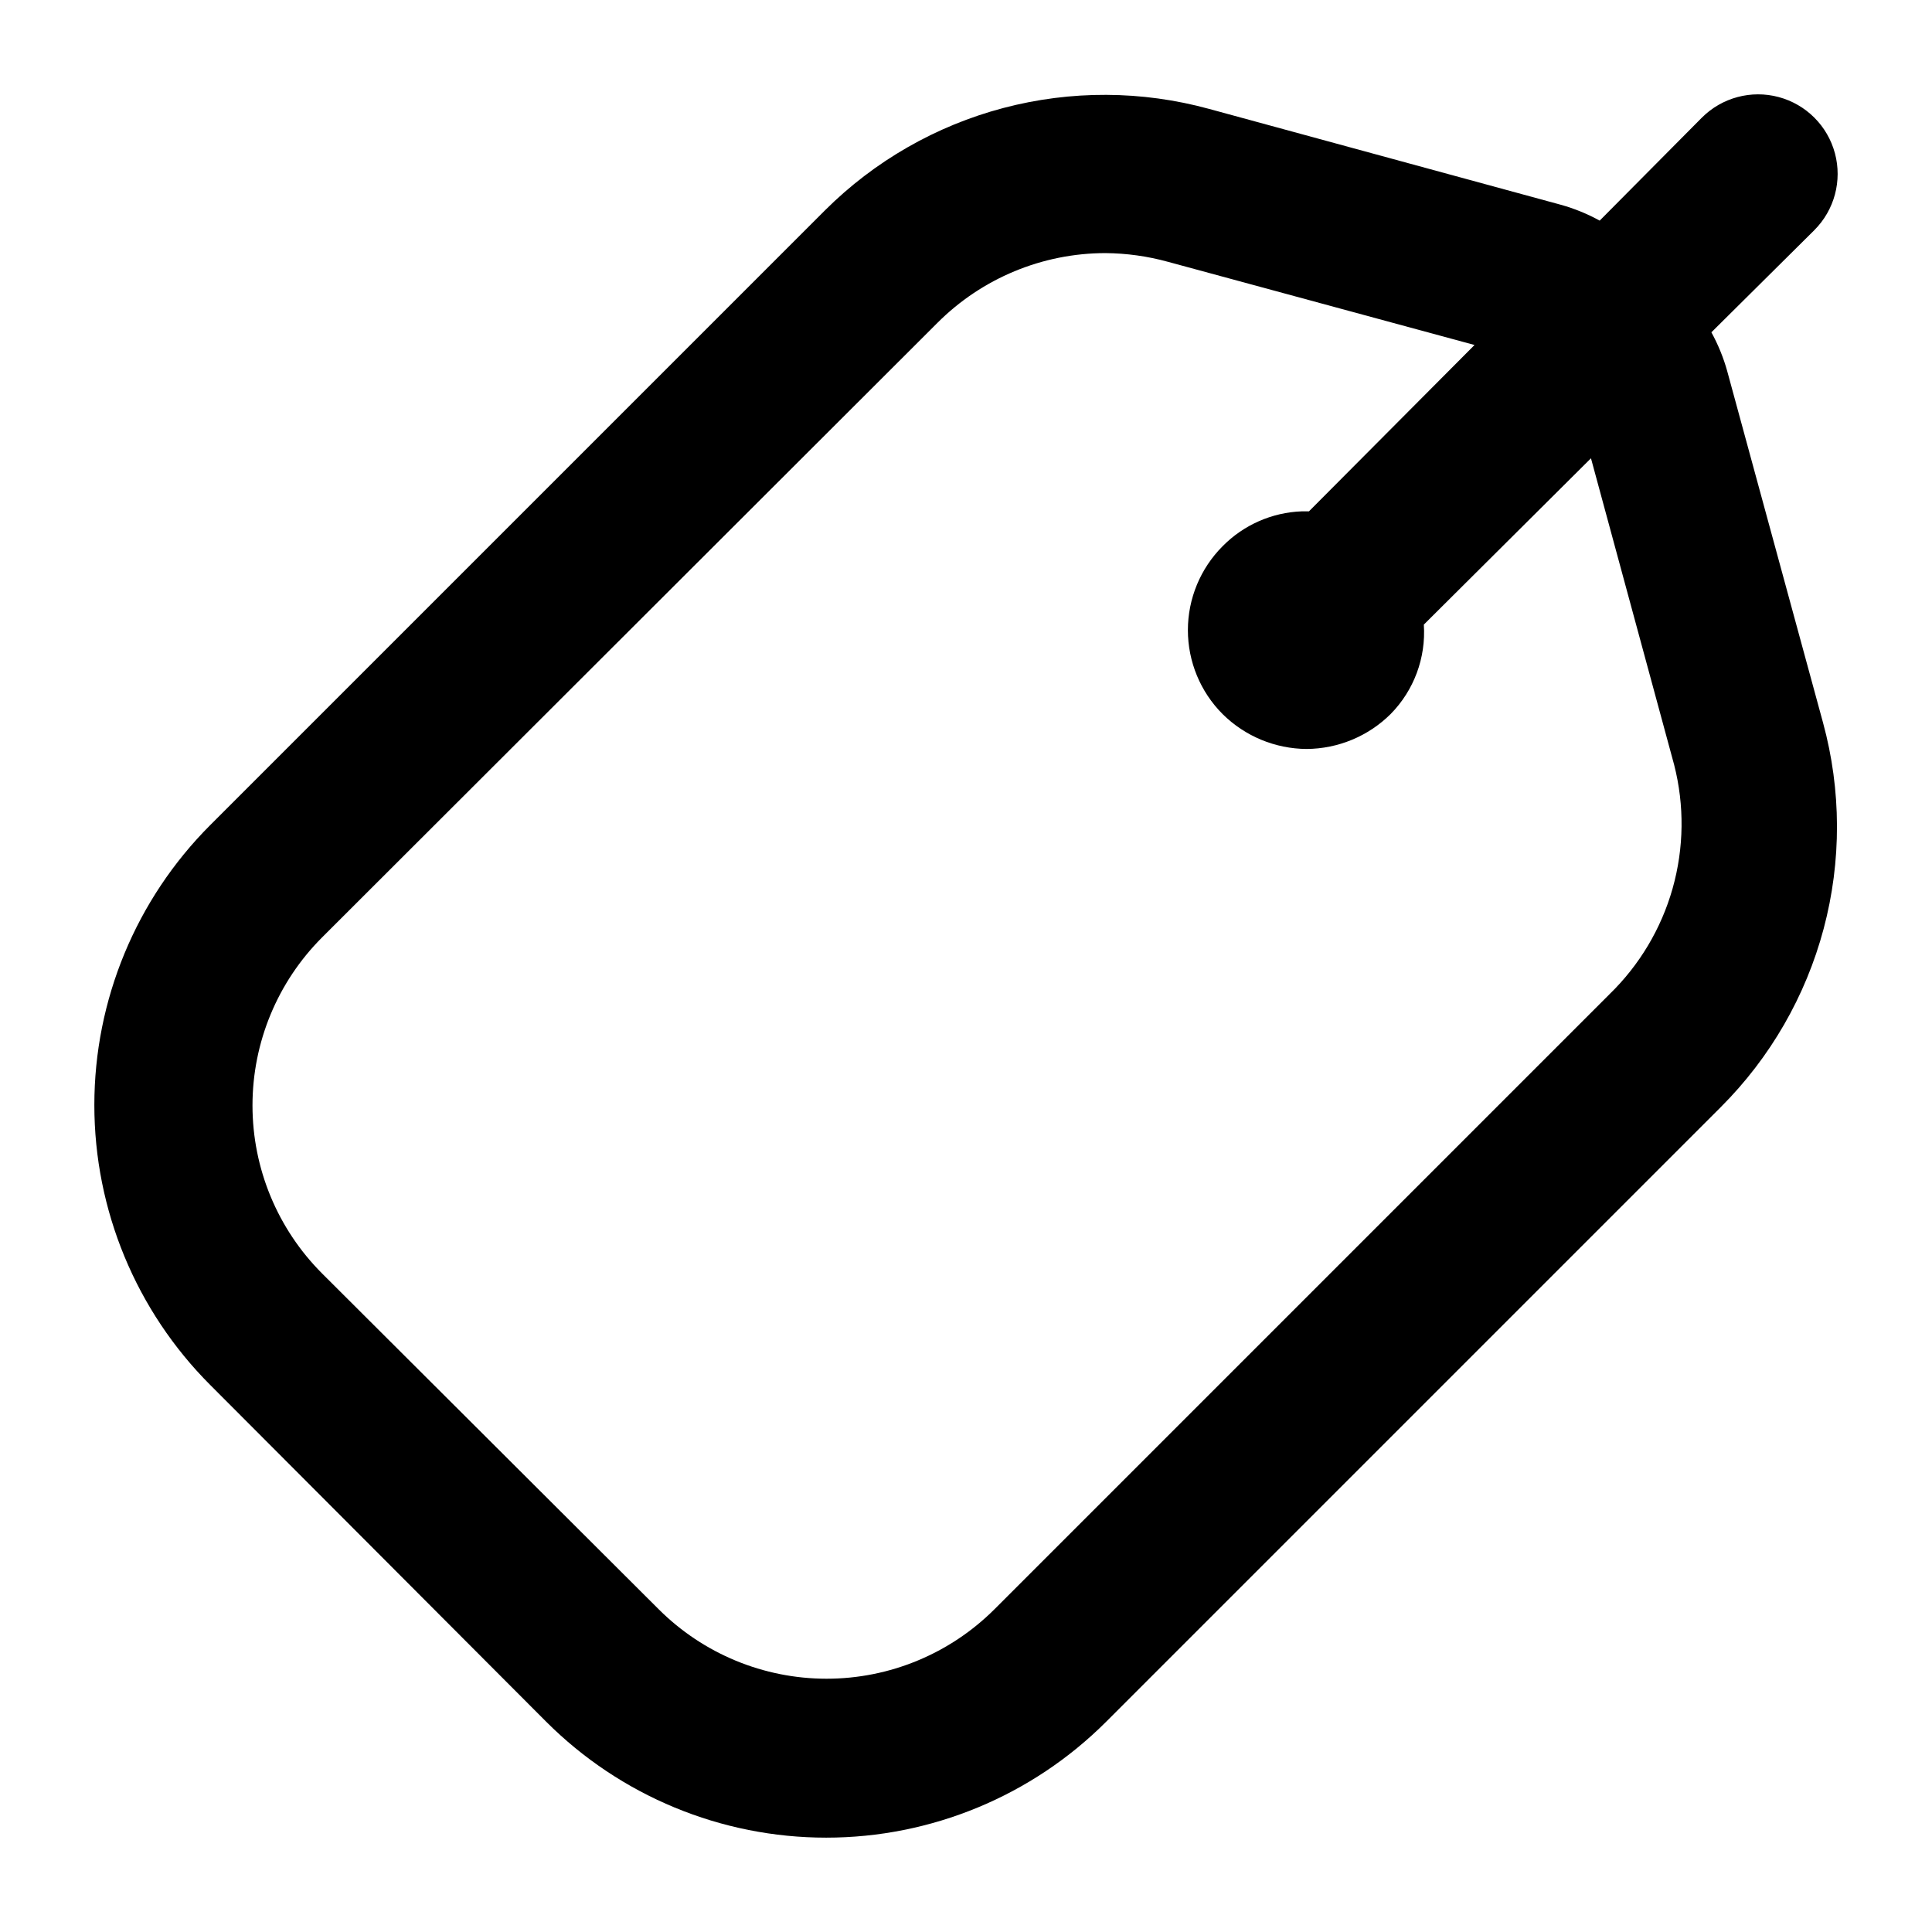
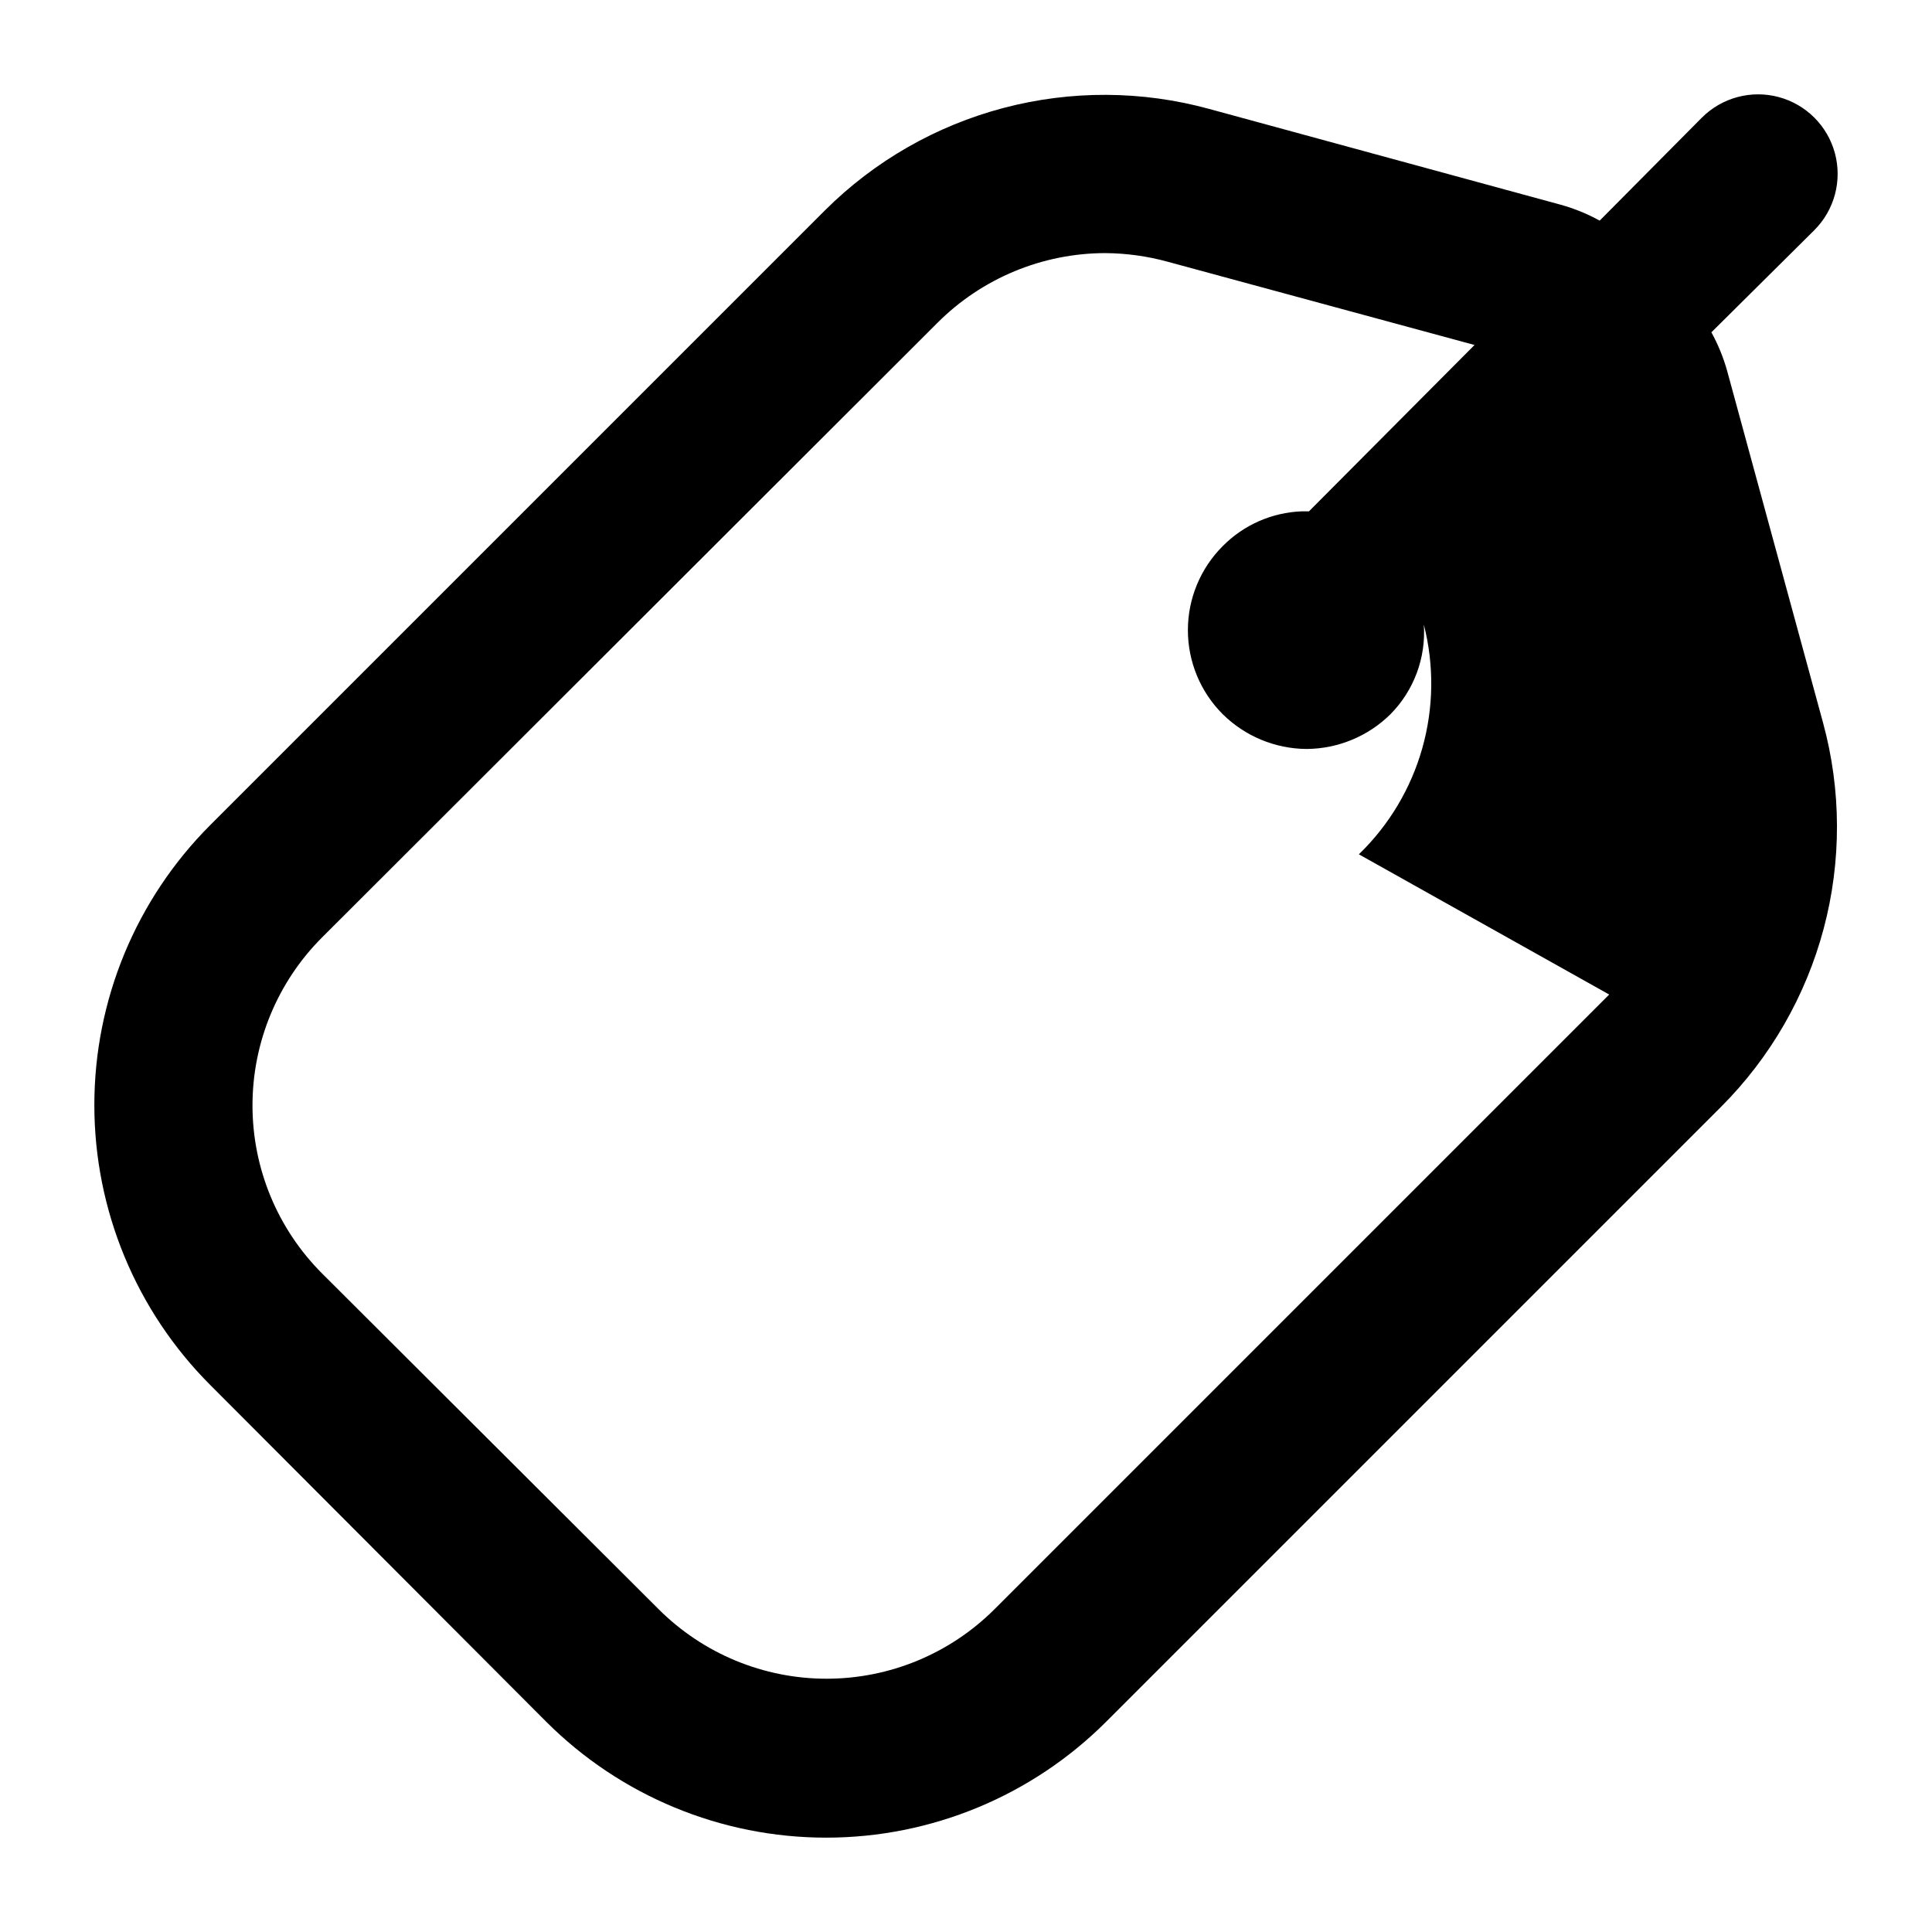
<svg xmlns="http://www.w3.org/2000/svg" fill="#000000" width="800px" height="800px" version="1.1" viewBox="144 144 512 512">
-   <path d="m601.73 242.35c-0.996-3.578-2.406-7.031-4.195-10.285l27.289-27.078v-0.004c5.324-5.324 7.402-13.086 5.453-20.359-1.949-7.273-7.629-12.953-14.902-14.902s-15.035 0.129-20.359 5.453l-27.082 27.293c-3.254-1.793-6.707-3.199-10.285-4.199l-93.203-25.402c-17.836-4.887-36.641-4.973-54.52-0.254-17.879 4.719-34.195 14.074-47.293 27.125l-162.9 162.9c-19.676 19.684-30.73 46.375-30.73 74.207 0 27.832 11.055 54.523 30.73 74.207l89.008 89.215c19.68 19.68 46.375 30.73 74.207 30.73 27.828 0 54.523-11.051 74.207-30.73l162.9-162.9c13.086-13.078 22.48-29.383 27.238-47.262 4.754-17.879 4.699-36.699-0.16-54.547zm-31.277 165.21-162.9 162.9c-11.809 11.793-27.812 18.418-44.504 18.418-16.688 0-32.695-6.625-44.5-18.418l-89.219-89.004c-11.793-11.809-18.418-27.816-18.418-44.504 0-16.691 6.625-32.695 18.418-44.504l163.11-162.9c11.801-11.812 27.805-18.457 44.504-18.473 5.606 0.043 11.18 0.82 16.582 2.309l81.238 22.043-43.875 44.082h-1.891 0.004c-7.918 0.289-15.43 3.594-20.992 9.238-5.894 5.902-9.207 13.906-9.207 22.25s3.312 16.348 9.207 22.25c5.926 5.871 13.914 9.184 22.254 9.238 8.34-0.055 16.324-3.367 22.25-9.238 6.195-6.281 9.406-14.914 8.816-23.719l44.293-44.082 22.043 81.238c2.754 10.762 2.613 22.062-0.406 32.754-3.023 10.695-8.824 20.395-16.809 28.121z" />
+   <path d="m601.73 242.35c-0.996-3.578-2.406-7.031-4.195-10.285l27.289-27.078v-0.004c5.324-5.324 7.402-13.086 5.453-20.359-1.949-7.273-7.629-12.953-14.902-14.902s-15.035 0.129-20.359 5.453l-27.082 27.293c-3.254-1.793-6.707-3.199-10.285-4.199l-93.203-25.402c-17.836-4.887-36.641-4.973-54.52-0.254-17.879 4.719-34.195 14.074-47.293 27.125l-162.9 162.9c-19.676 19.684-30.73 46.375-30.73 74.207 0 27.832 11.055 54.523 30.73 74.207l89.008 89.215c19.68 19.68 46.375 30.73 74.207 30.73 27.828 0 54.523-11.051 74.207-30.73l162.9-162.9c13.086-13.078 22.48-29.383 27.238-47.262 4.754-17.879 4.699-36.699-0.16-54.547zm-31.277 165.21-162.9 162.9c-11.809 11.793-27.812 18.418-44.504 18.418-16.688 0-32.695-6.625-44.5-18.418l-89.219-89.004c-11.793-11.809-18.418-27.816-18.418-44.504 0-16.691 6.625-32.695 18.418-44.504l163.11-162.9c11.801-11.812 27.805-18.457 44.504-18.473 5.606 0.043 11.18 0.82 16.582 2.309l81.238 22.043-43.875 44.082h-1.891 0.004c-7.918 0.289-15.43 3.594-20.992 9.238-5.894 5.902-9.207 13.906-9.207 22.25s3.312 16.348 9.207 22.25c5.926 5.871 13.914 9.184 22.254 9.238 8.34-0.055 16.324-3.367 22.25-9.238 6.195-6.281 9.406-14.914 8.816-23.719c2.754 10.762 2.613 22.062-0.406 32.754-3.023 10.695-8.824 20.395-16.809 28.121z" />
</svg>